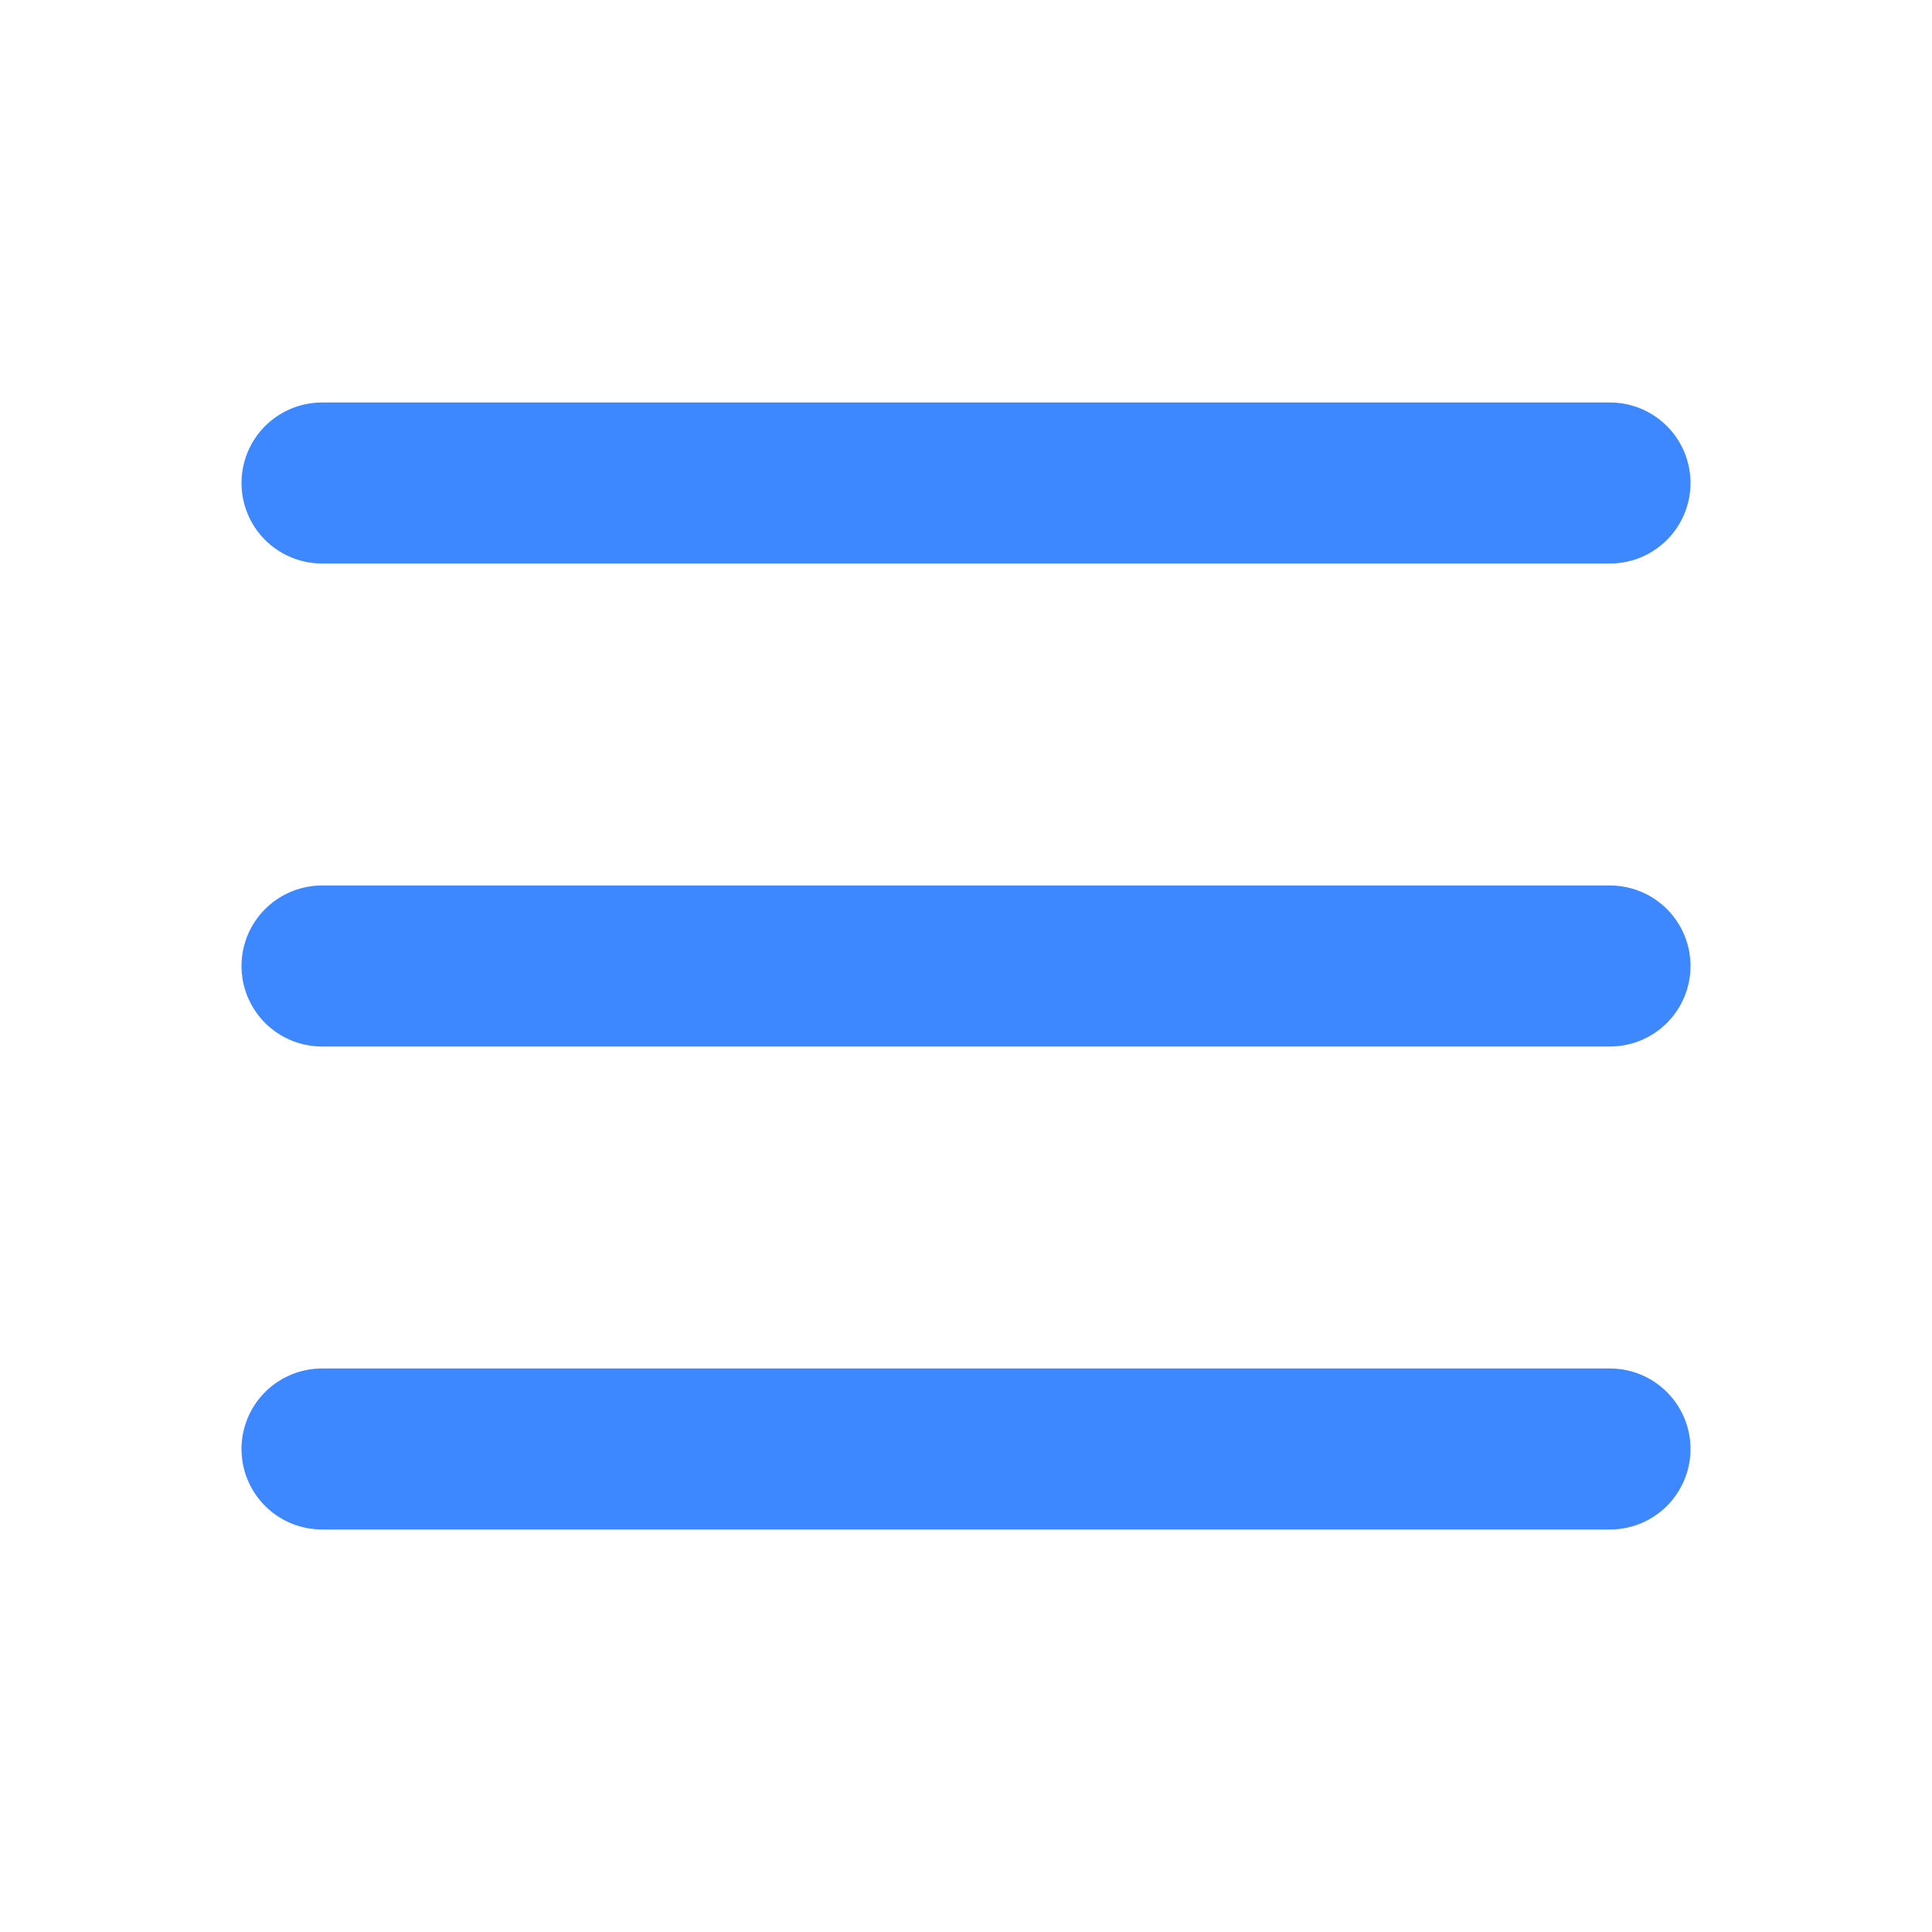
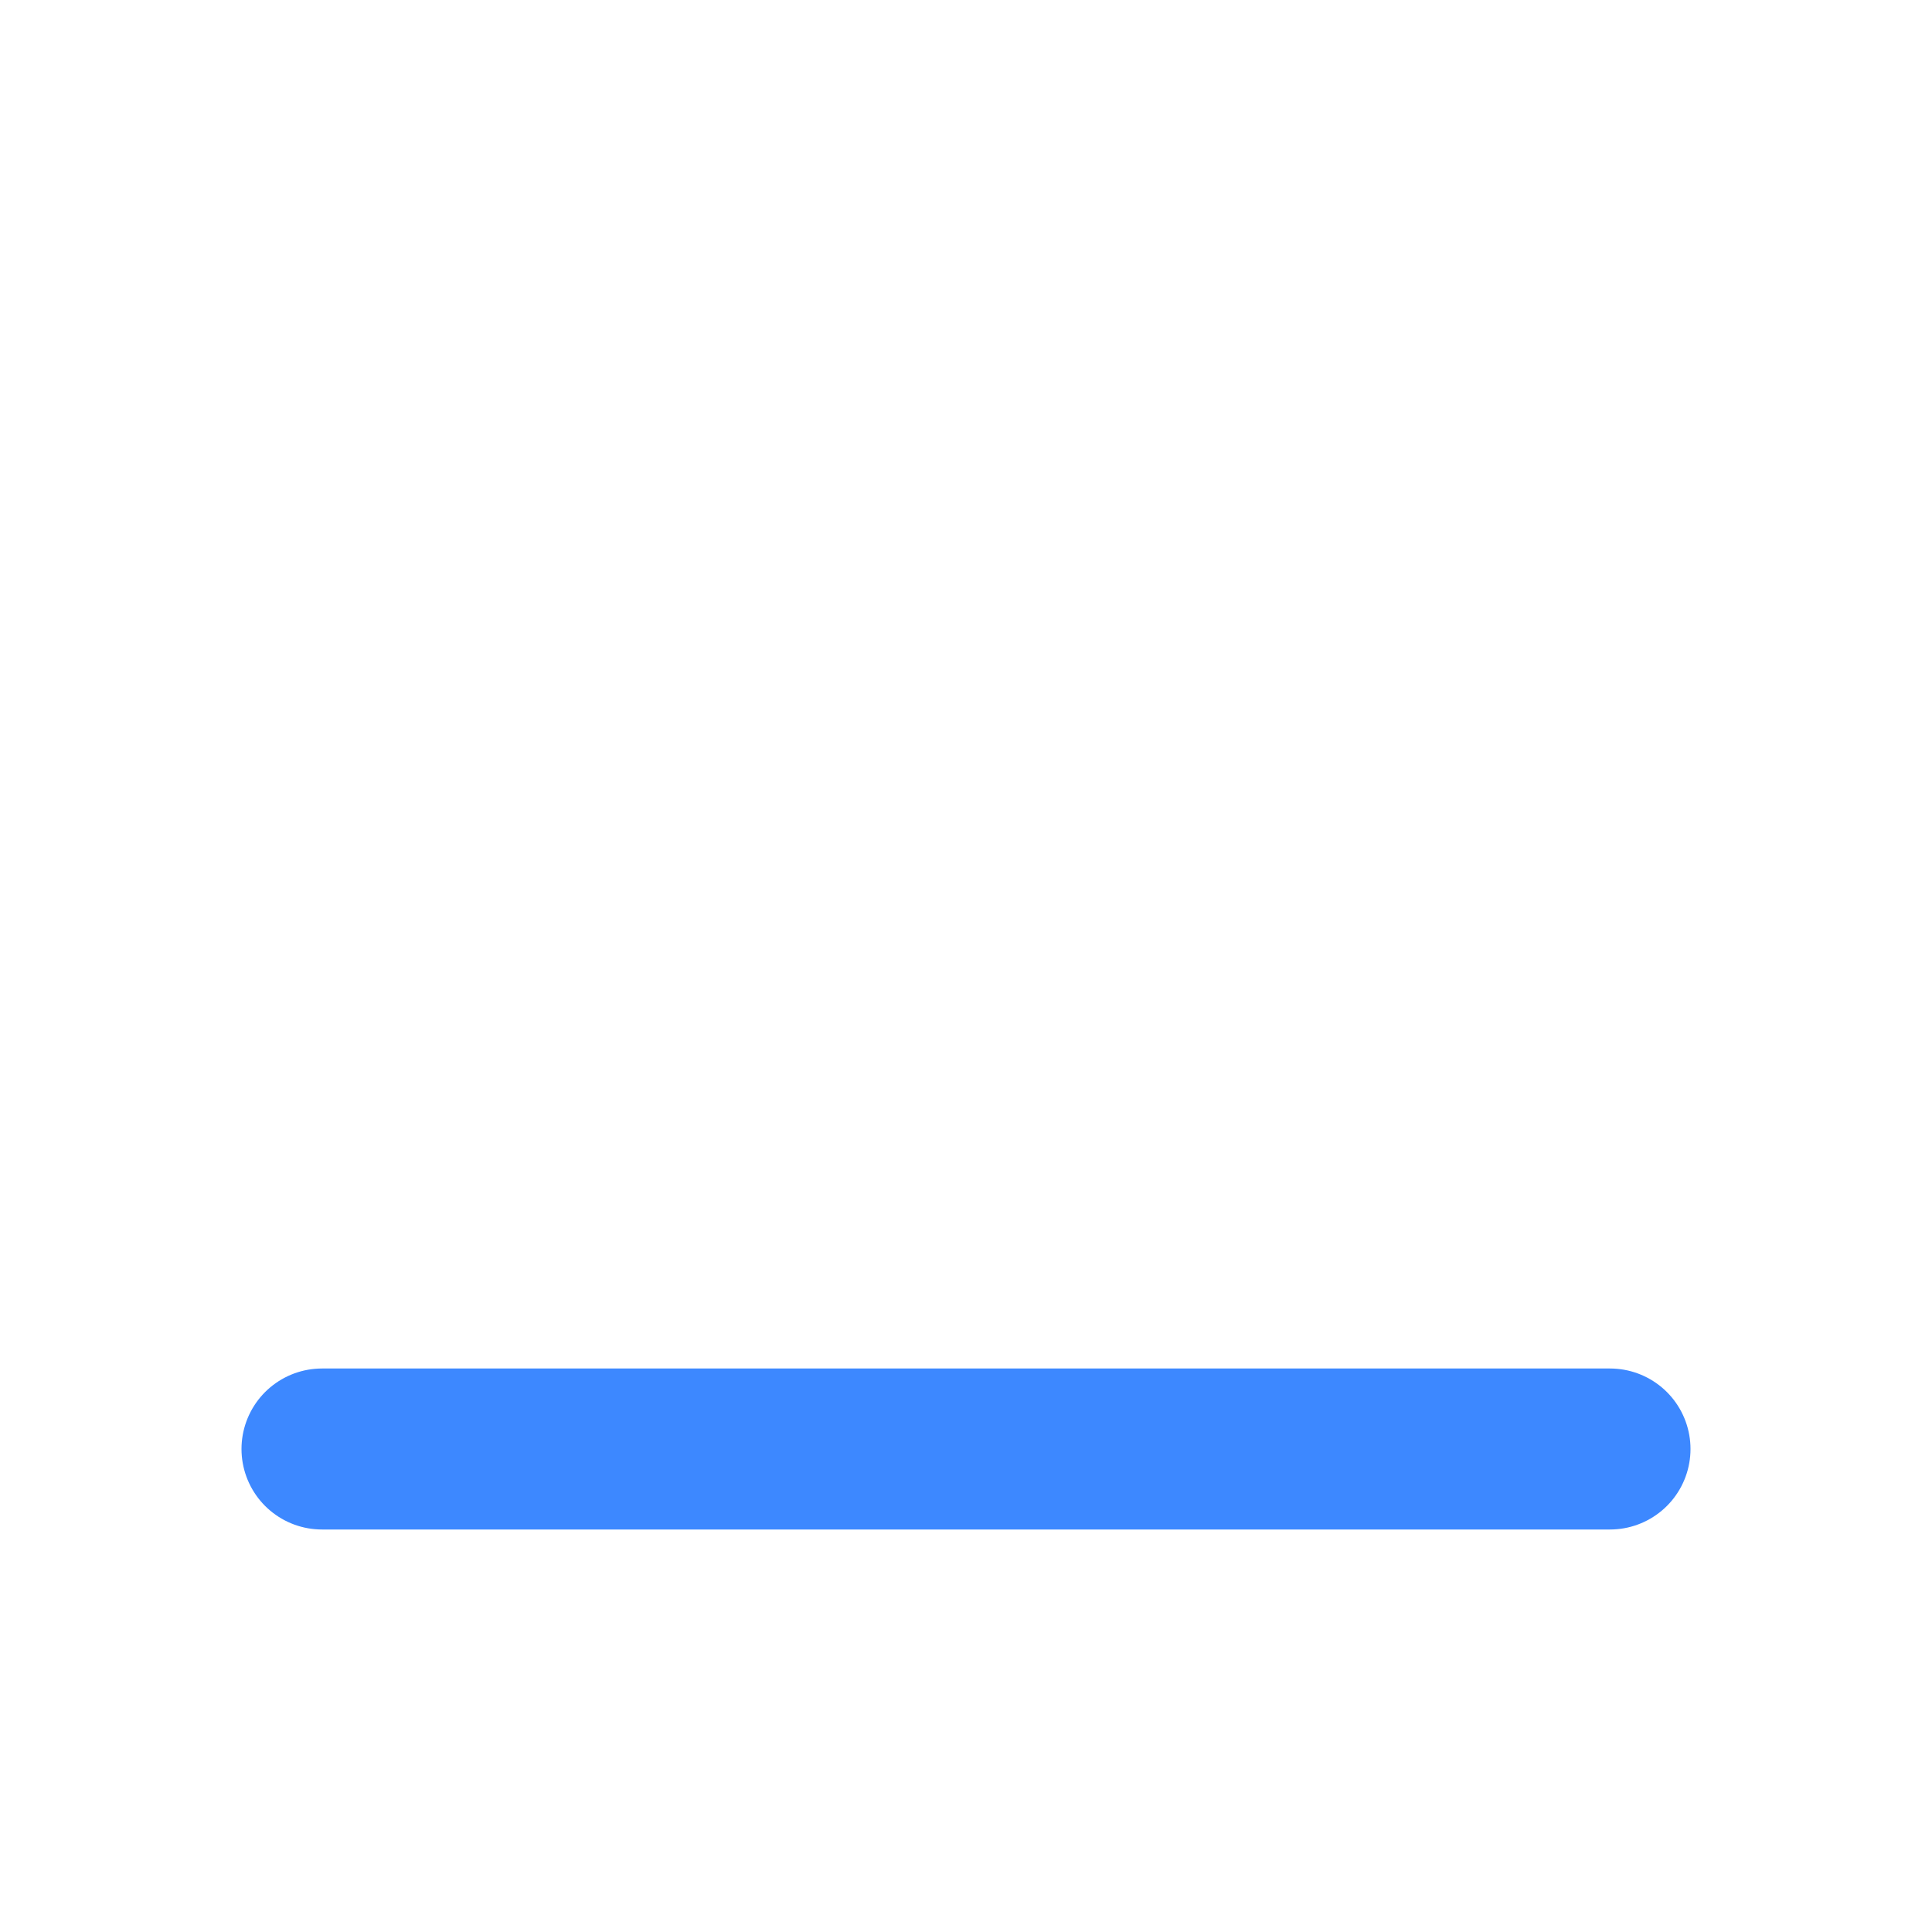
<svg xmlns="http://www.w3.org/2000/svg" width="800px" height="800px" viewBox="0 0 24 24">
  <path d="M4 18L20 18" stroke="#3d88ff" stroke-width="2" stroke-linecap="round" />
-   <path d="M4 12L20 12" stroke="#3d88ff" stroke-width="2" stroke-linecap="round" />
-   <path d="M4 6L20 6" stroke="#3d88ff" stroke-width="2" stroke-linecap="round" />
</svg>